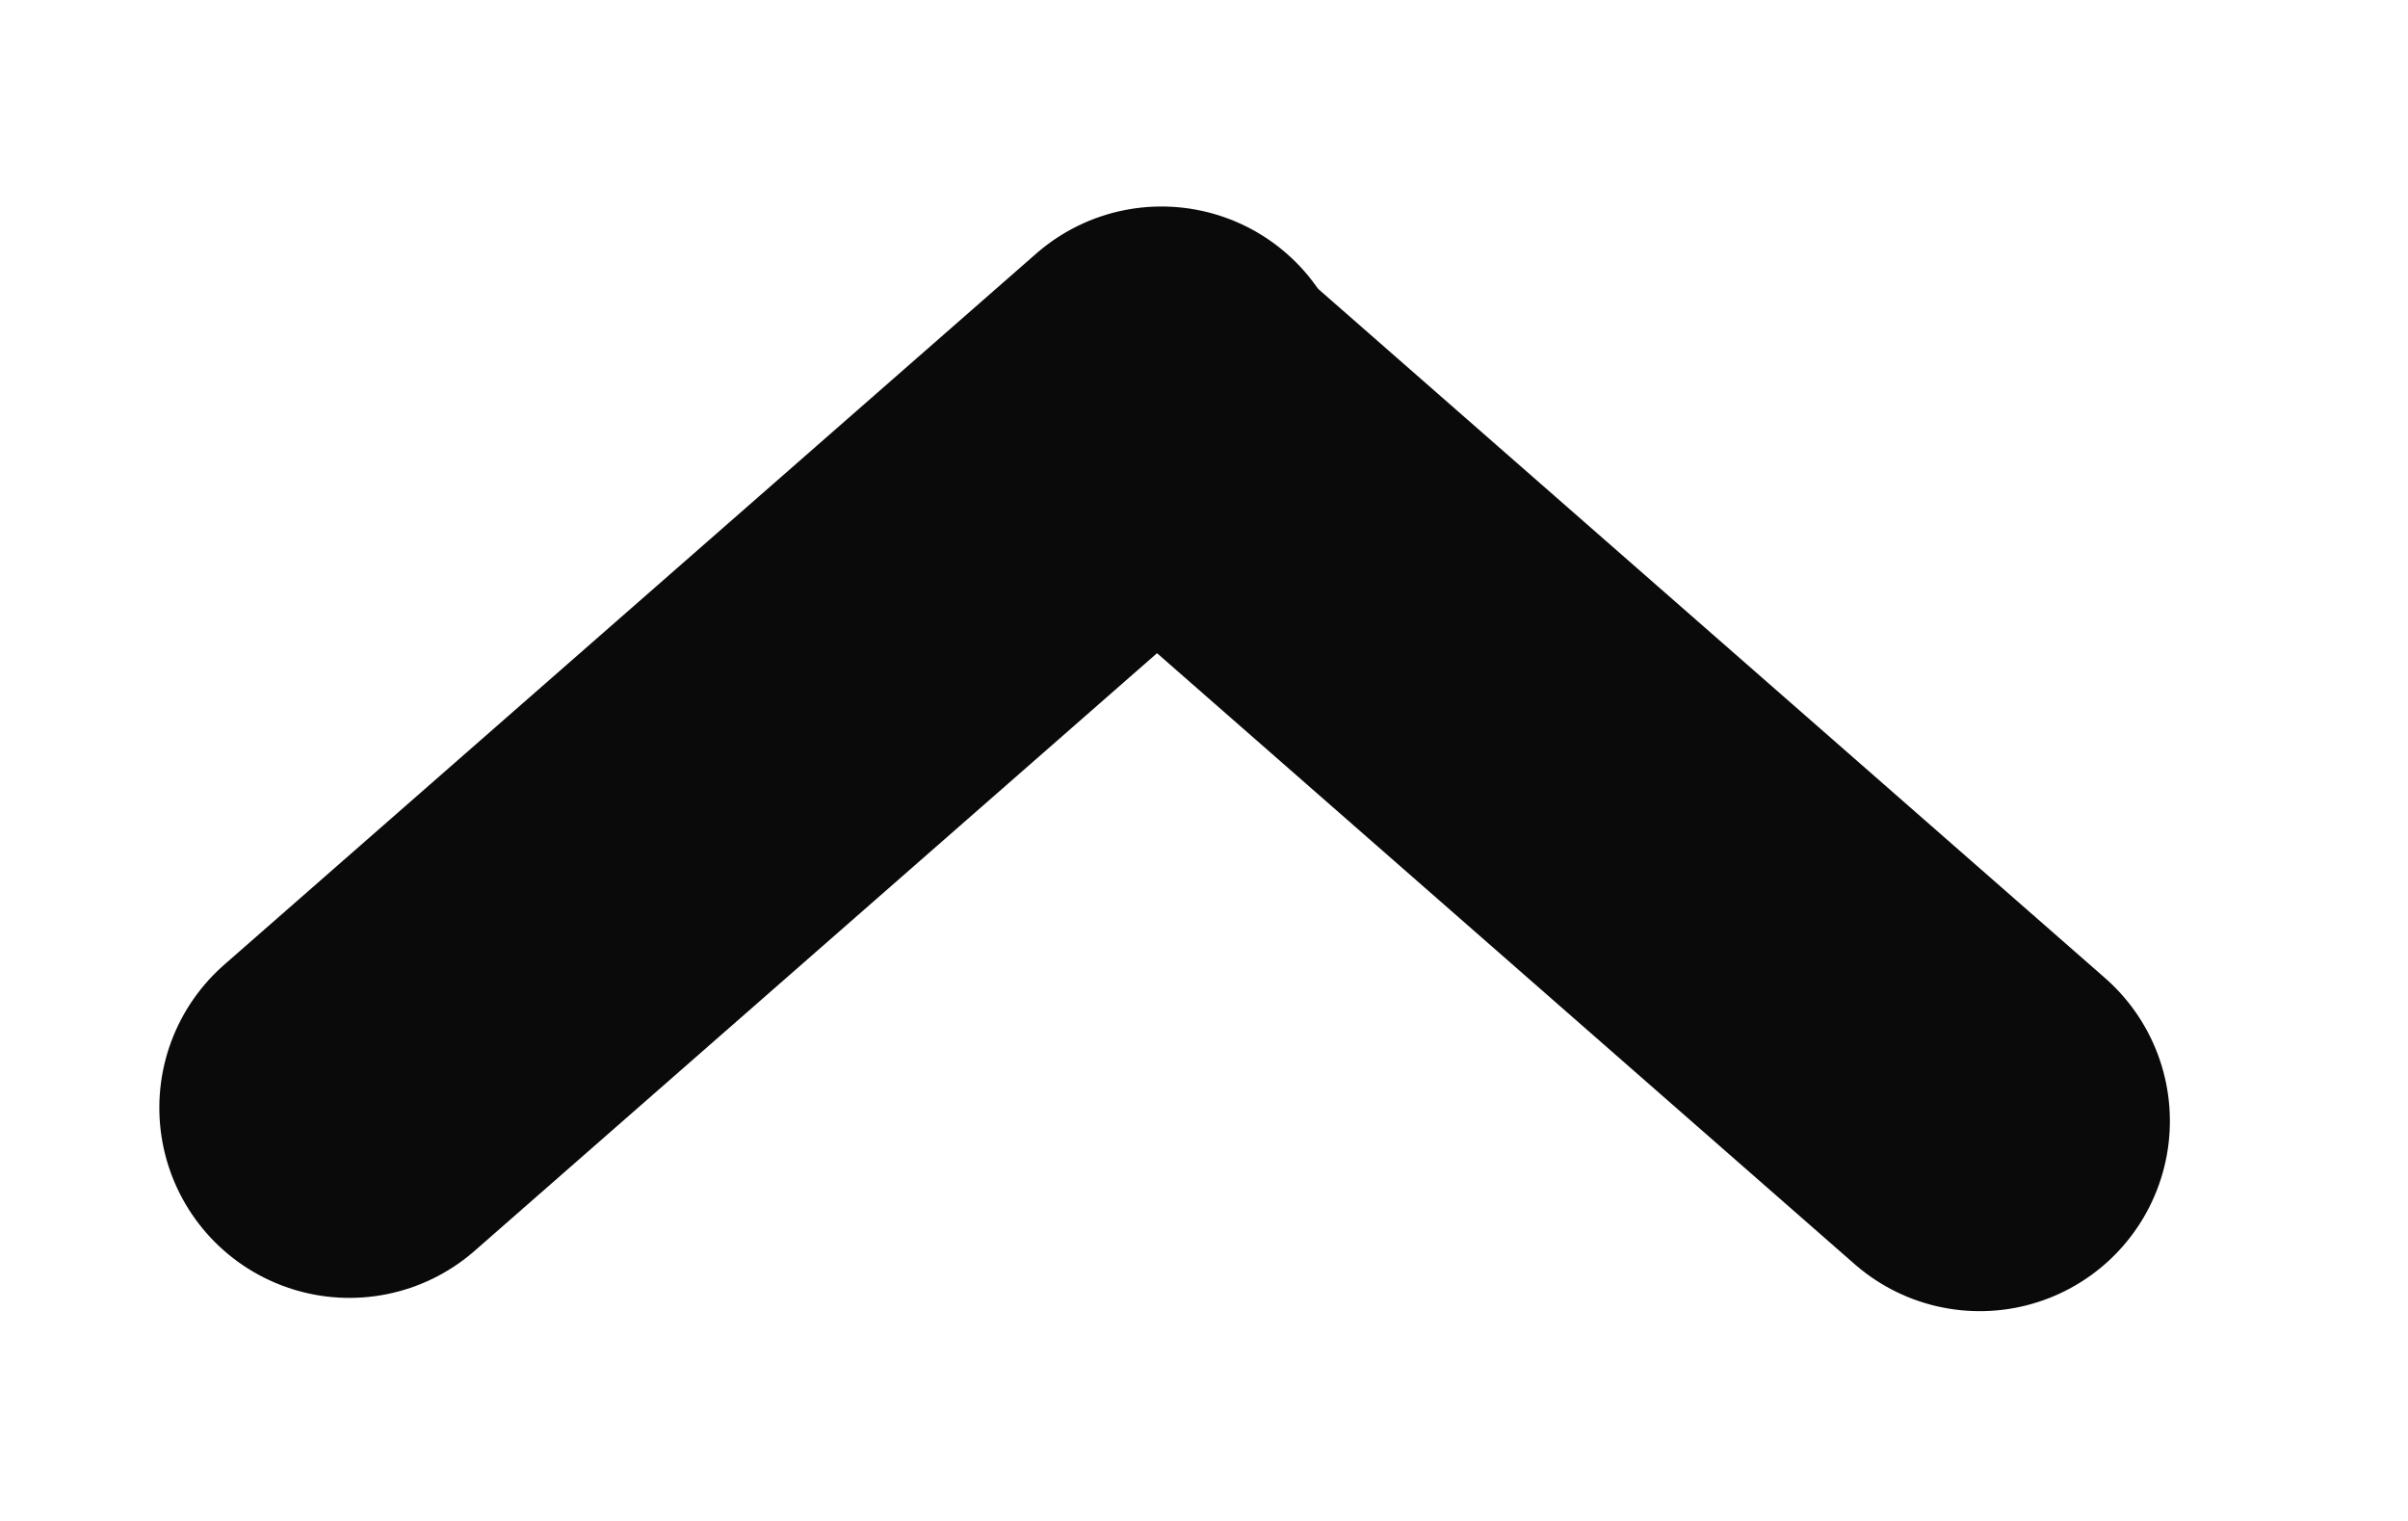
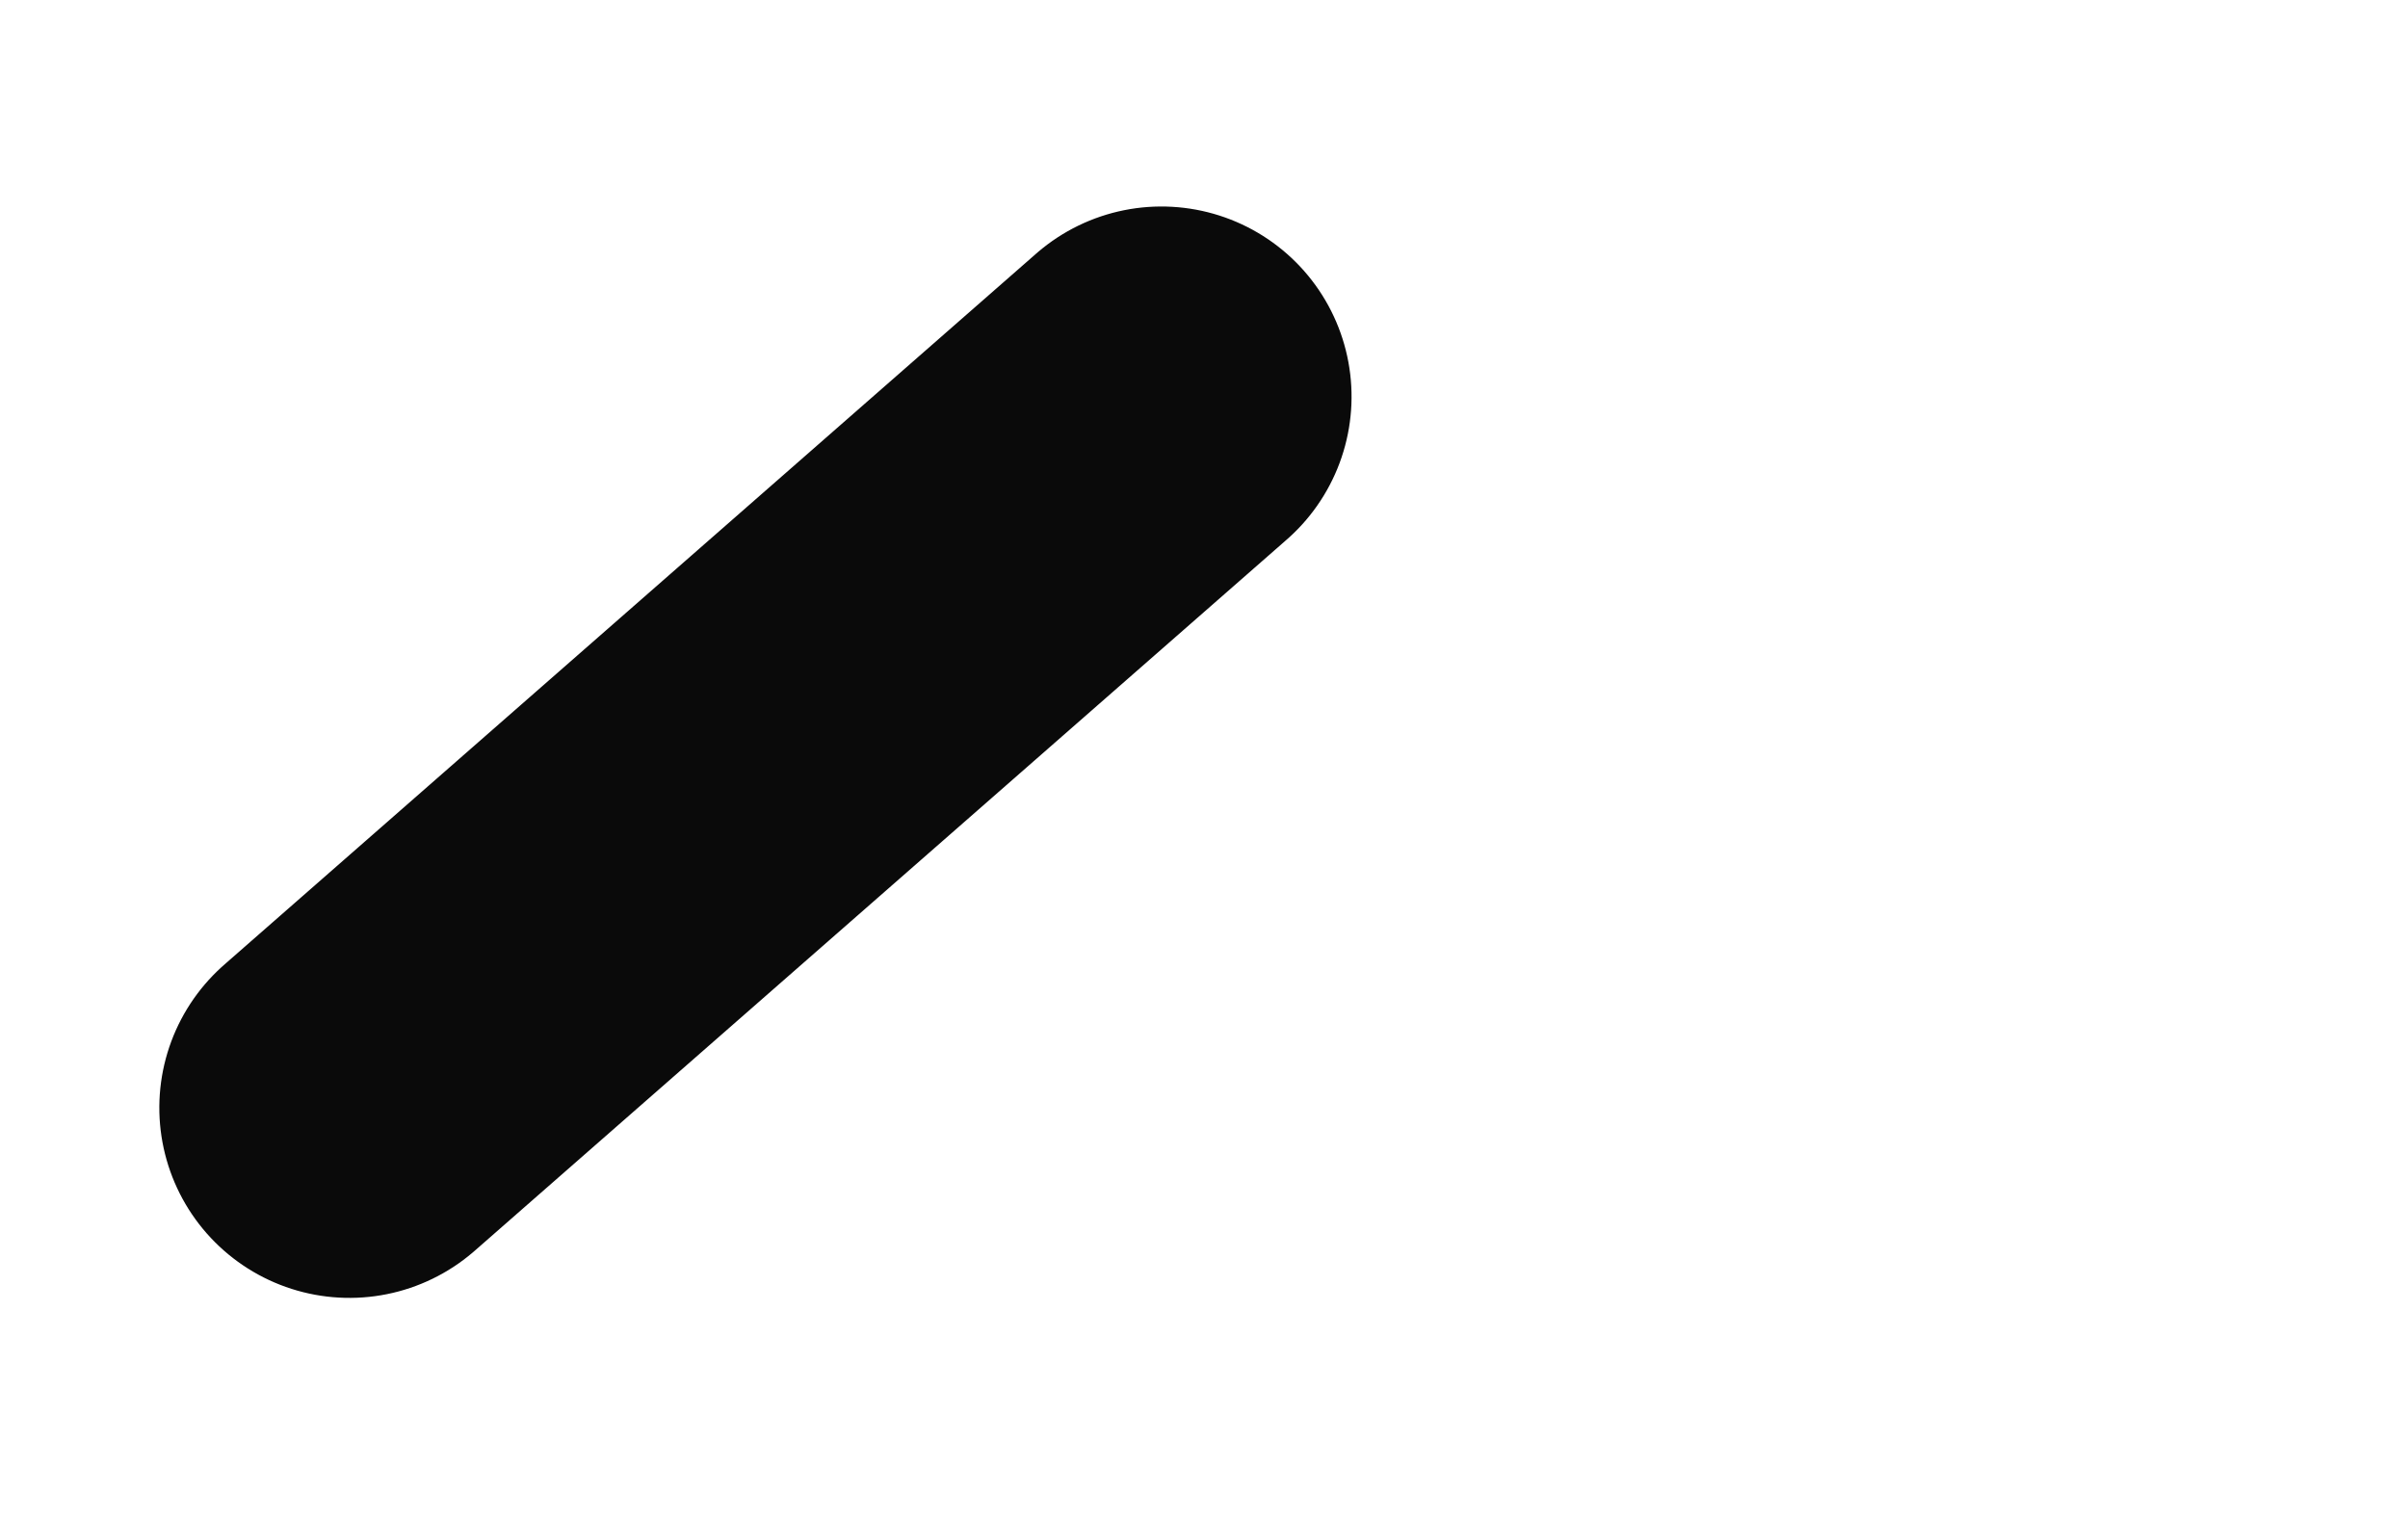
<svg xmlns="http://www.w3.org/2000/svg" width="19px" height="12px" viewBox="0 0 19 12" version="1.1">
  <title>right_arrow</title>
  <g id="Page-1" stroke="none" stroke-width="1" fill="none" fill-rule="evenodd" stroke-linecap="round">
    <g id="right_arrow" transform="translate(9.5, 6) rotate(-90) translate(-9.5, -6) translate(6, -1)" stroke="#0A0A0A" stroke-width="3">
      <line x1="-0.684" y1="3.179" x2="7.814" y2="3.742" id="Line_69" transform="translate(3.565, 3.461) rotate(45) translate(-3.565, -3.461) " />
-       <line x1="-0.788" y1="10.199" x2="7.71" y2="9.636" id="Line_70" transform="translate(3.461, 9.918) rotate(-45) translate(-3.461, -9.918) " />
    </g>
  </g>
</svg>